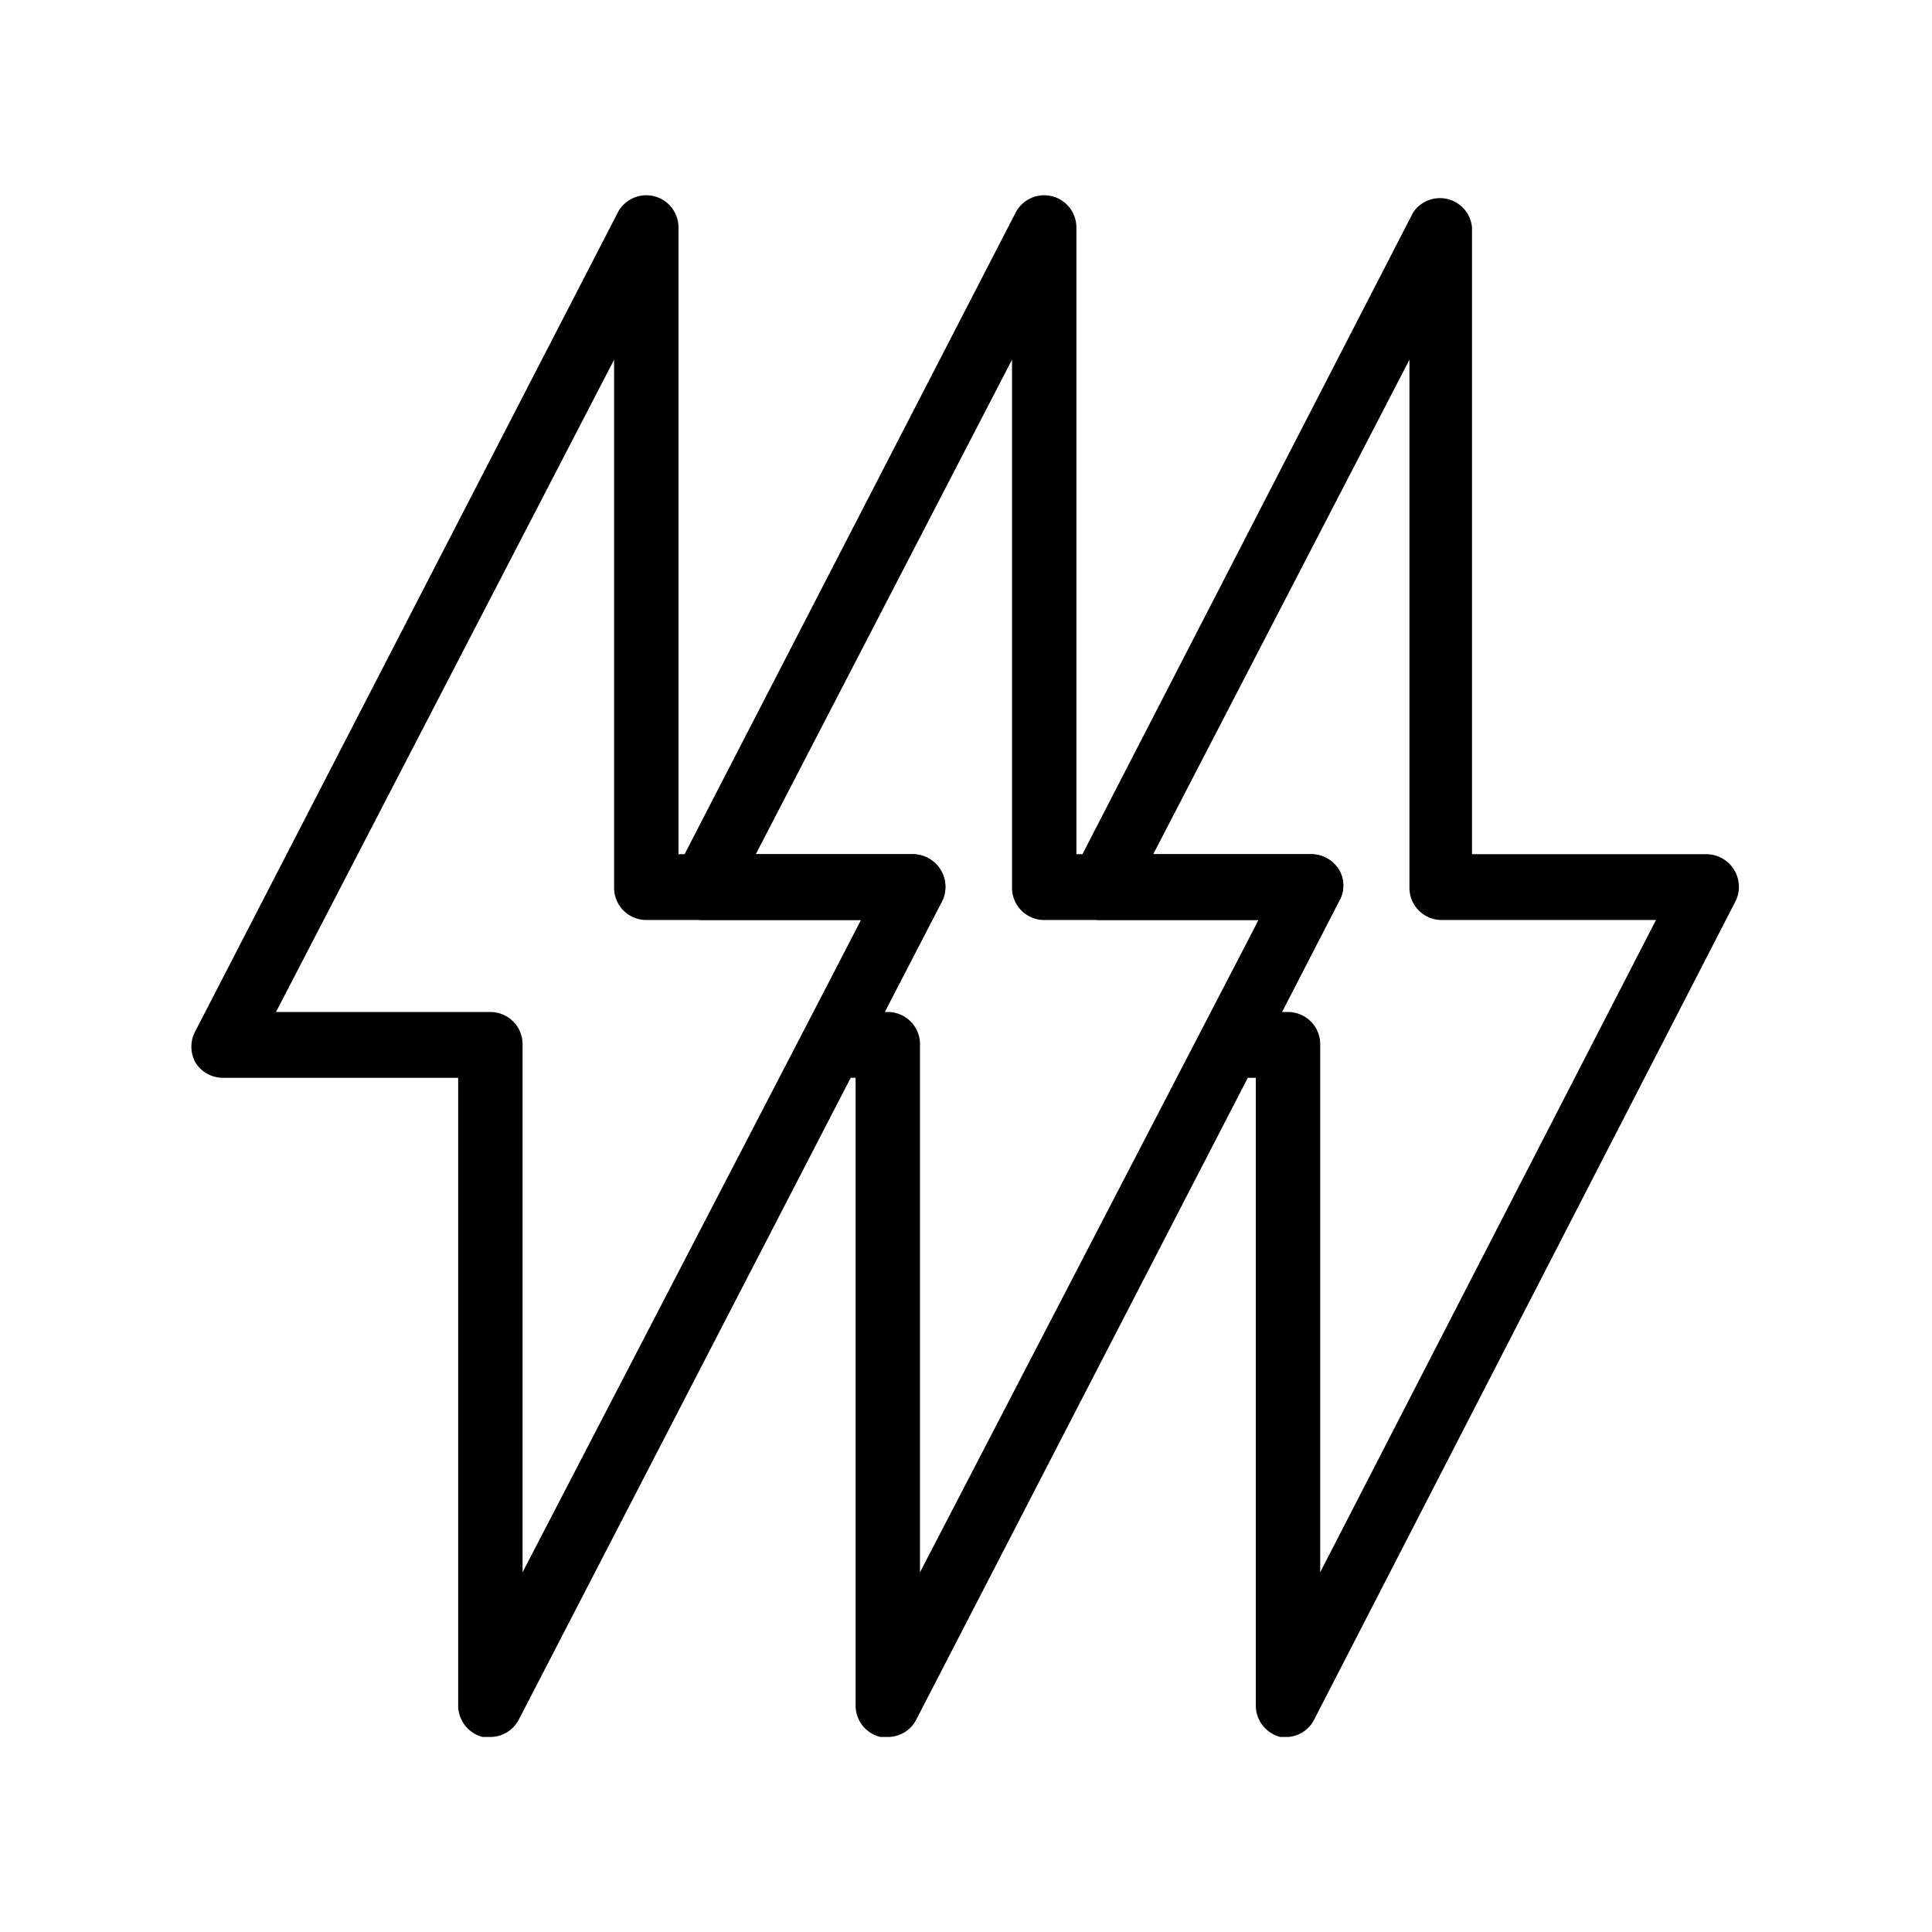
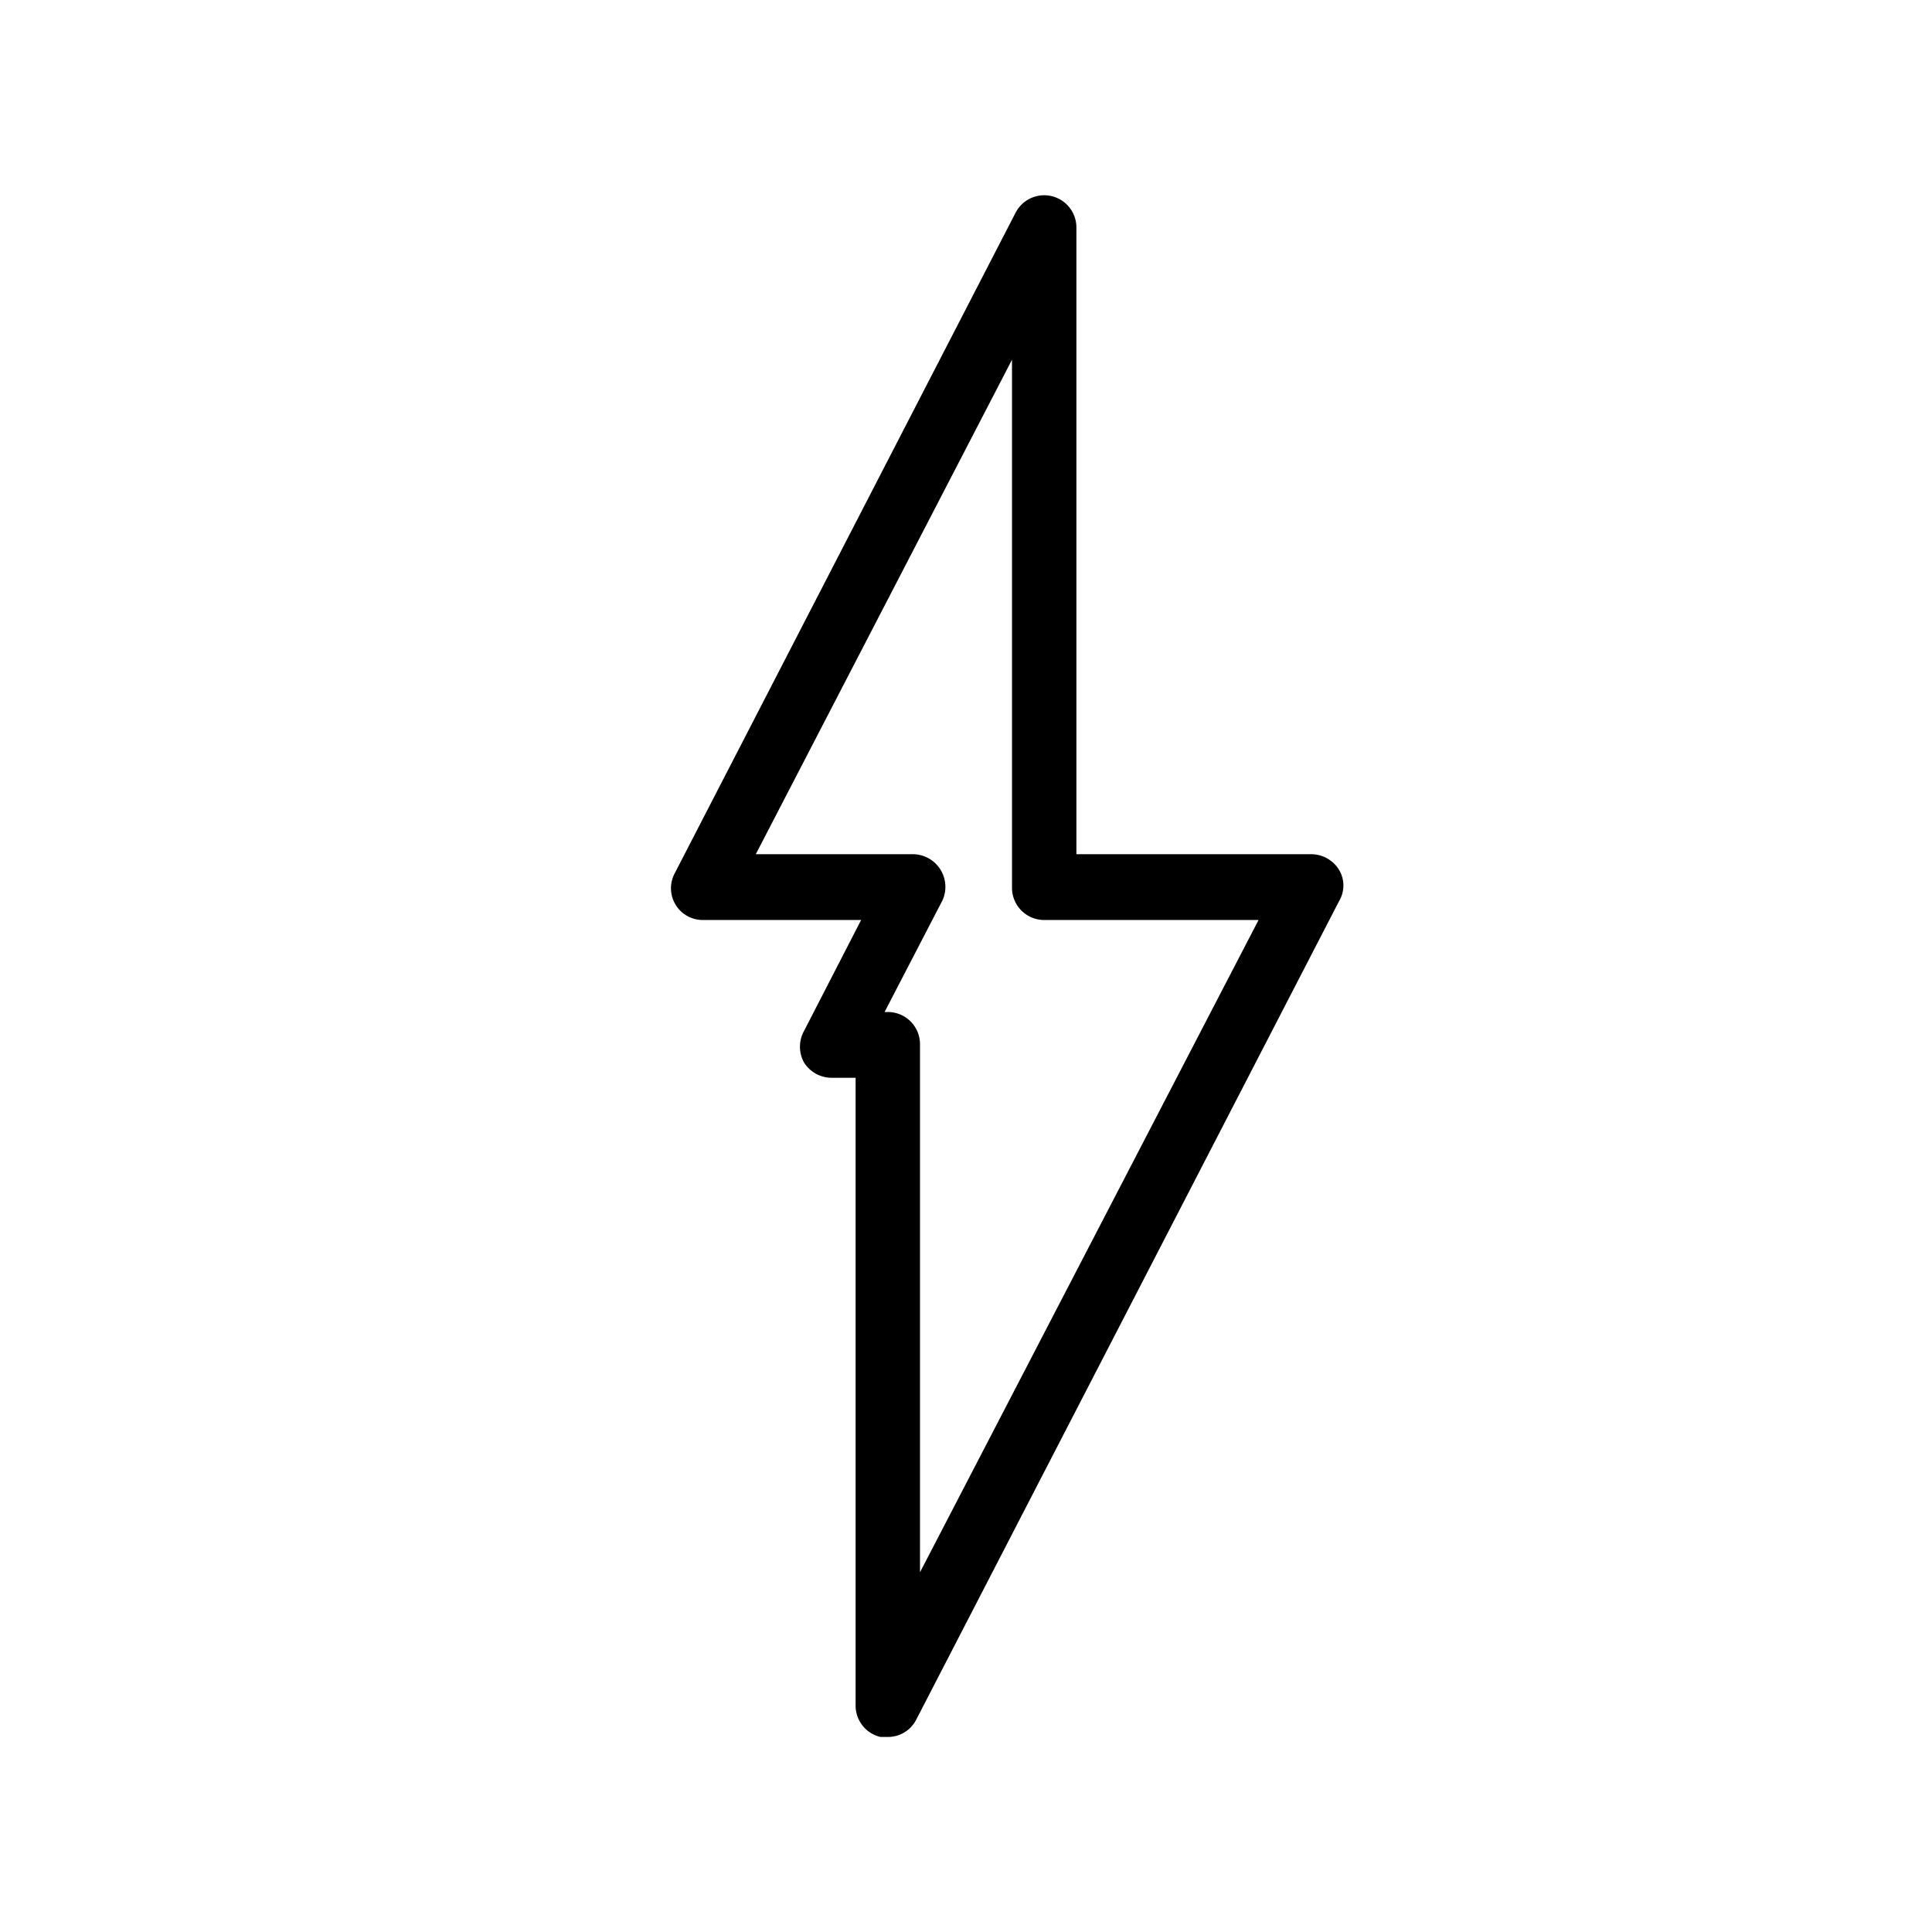
<svg xmlns="http://www.w3.org/2000/svg" data-name="Layer 1" viewBox="0 0 42 42">
-   <path d="M28 37.76h-.17a.71.71 0 0 1-.53-.68V23.43h-.53a.73.73 0 0 1-.6-.33.71.71 0 0 1 0-.69L27.36 20h-3.44a.7.7 0 0 1-.6-.33.73.73 0 0 1 0-.69l7.4-14.36a.7.7 0 0 1 1.28.32v13.63h5.12a.71.71 0 0 1 .62 1l-9.17 17.81a.69.69 0 0 1-.57.38ZM27.87 22H28a.7.7 0 0 1 .7.7v11.48L36 20h-4.66a.7.7 0 0 1-.7-.7V7.82l-5.57 10.75h3.44a.71.71 0 0 1 .6.34.69.69 0 0 1 0 .68ZM10.66 37.76h-.17a.71.71 0 0 1-.53-.68V23.43H4.84a.7.7 0 0 1-.59-.33.71.71 0 0 1 0-.69l9.18-17.79a.7.7 0 0 1 1.32.32v13.63h5.12a.71.71 0 0 1 .62 1l-9.21 17.81a.7.7 0 0 1-.62.38ZM6 22h4.66a.7.7 0 0 1 .7.7v11.48L18.72 20h-4.67a.7.7 0 0 1-.7-.7V7.82Z" />
  <path d="M19.3 37.76h-.16a.7.7 0 0 1-.54-.68V23.43h-.52a.71.71 0 0 1-.6-.33.71.71 0 0 1 0-.69L18.72 20h-3.44a.69.69 0 0 1-.62-1l7.42-14.38a.7.7 0 0 1 1.32.32v13.63h5.11a.71.71 0 0 1 .6.34.66.66 0 0 1 0 .68l-9.19 17.79a.69.69 0 0 1-.62.38ZM19.23 22h.07a.7.7 0 0 1 .7.7v11.48L27.36 20H22.7a.7.7 0 0 1-.7-.7V7.82l-5.57 10.75h3.43a.71.71 0 0 1 .63 1Z" />
</svg>